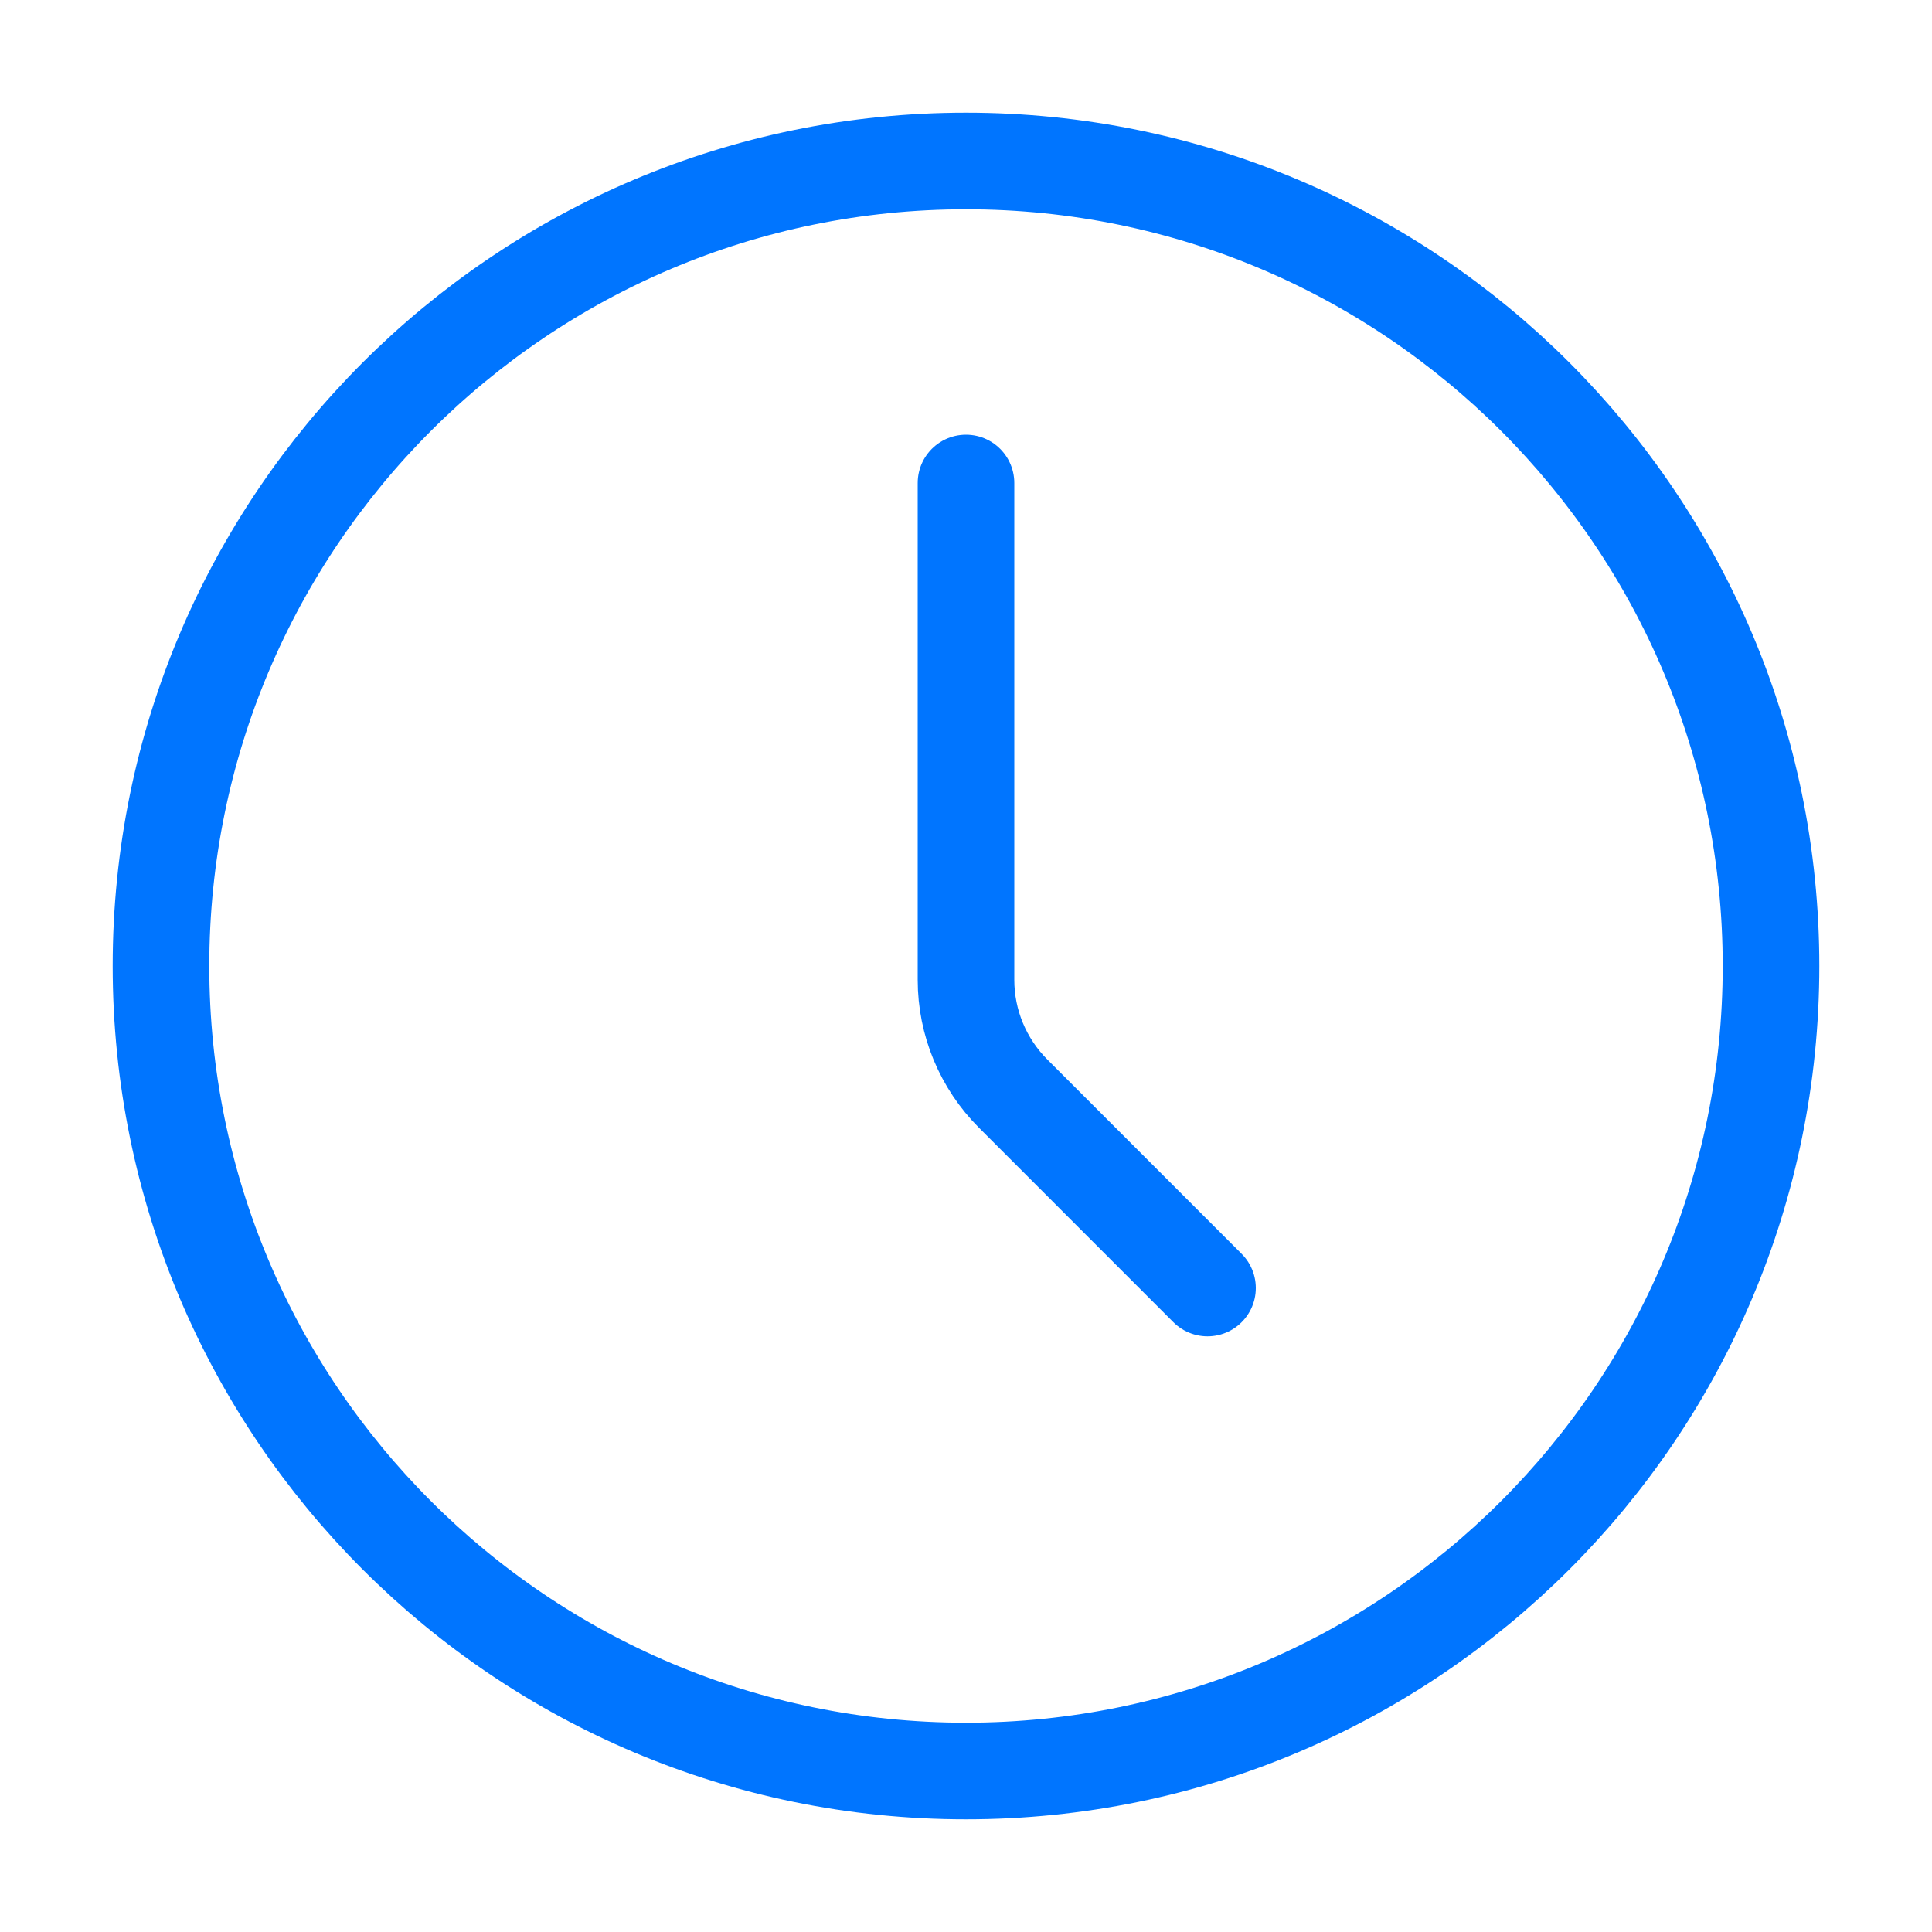
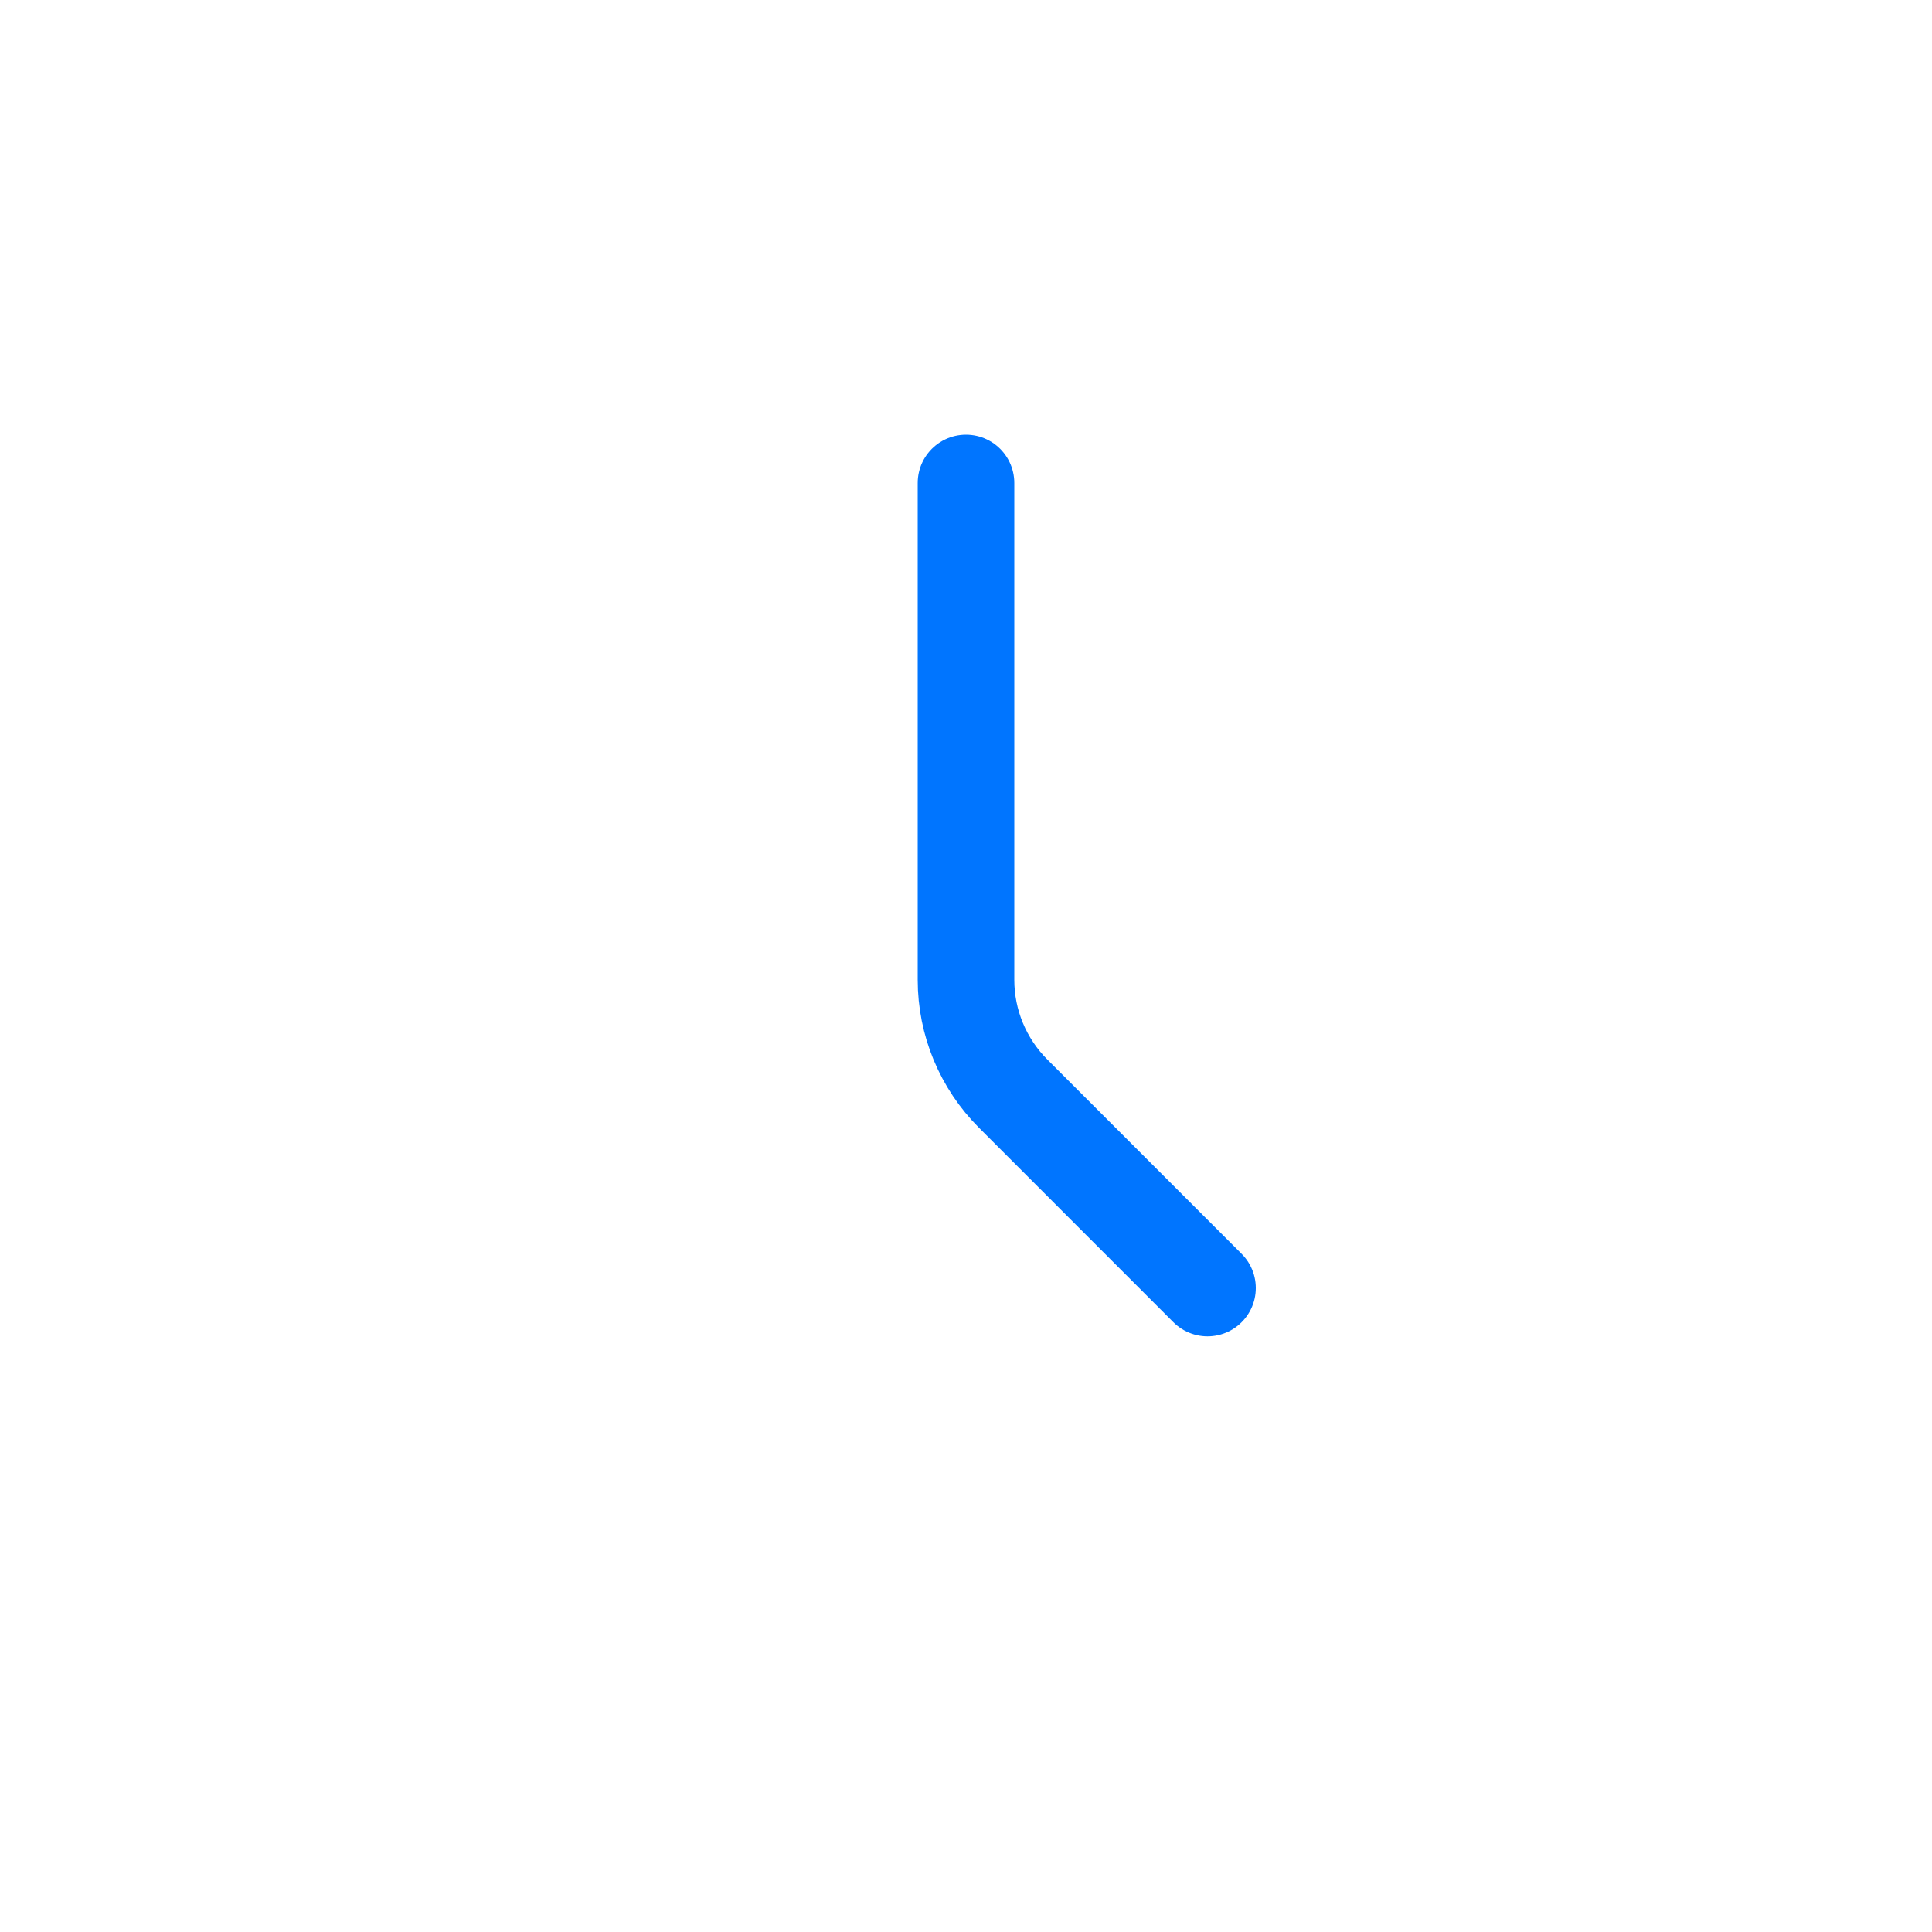
<svg xmlns="http://www.w3.org/2000/svg" fill="none" viewBox="0 0 40 40">
-   <path d="m20 36.667c9.205 0 16.667-7.462 16.667-16.667 0-9.205-7.462-16.667-16.667-16.667-9.205 0-16.667 7.462-16.667 16.667 0 9.205 7.462 16.667 16.667 16.667z" stroke="#0075FF" stroke-linecap="round" stroke-linejoin="round" stroke-width="2" />
  <path d="M25 26.667L20.977 22.643C20.352 22.018 20 21.171 20 20.287V10" stroke="#0075FF" stroke-linecap="round" stroke-linejoin="round" stroke-width="2" />
</svg>